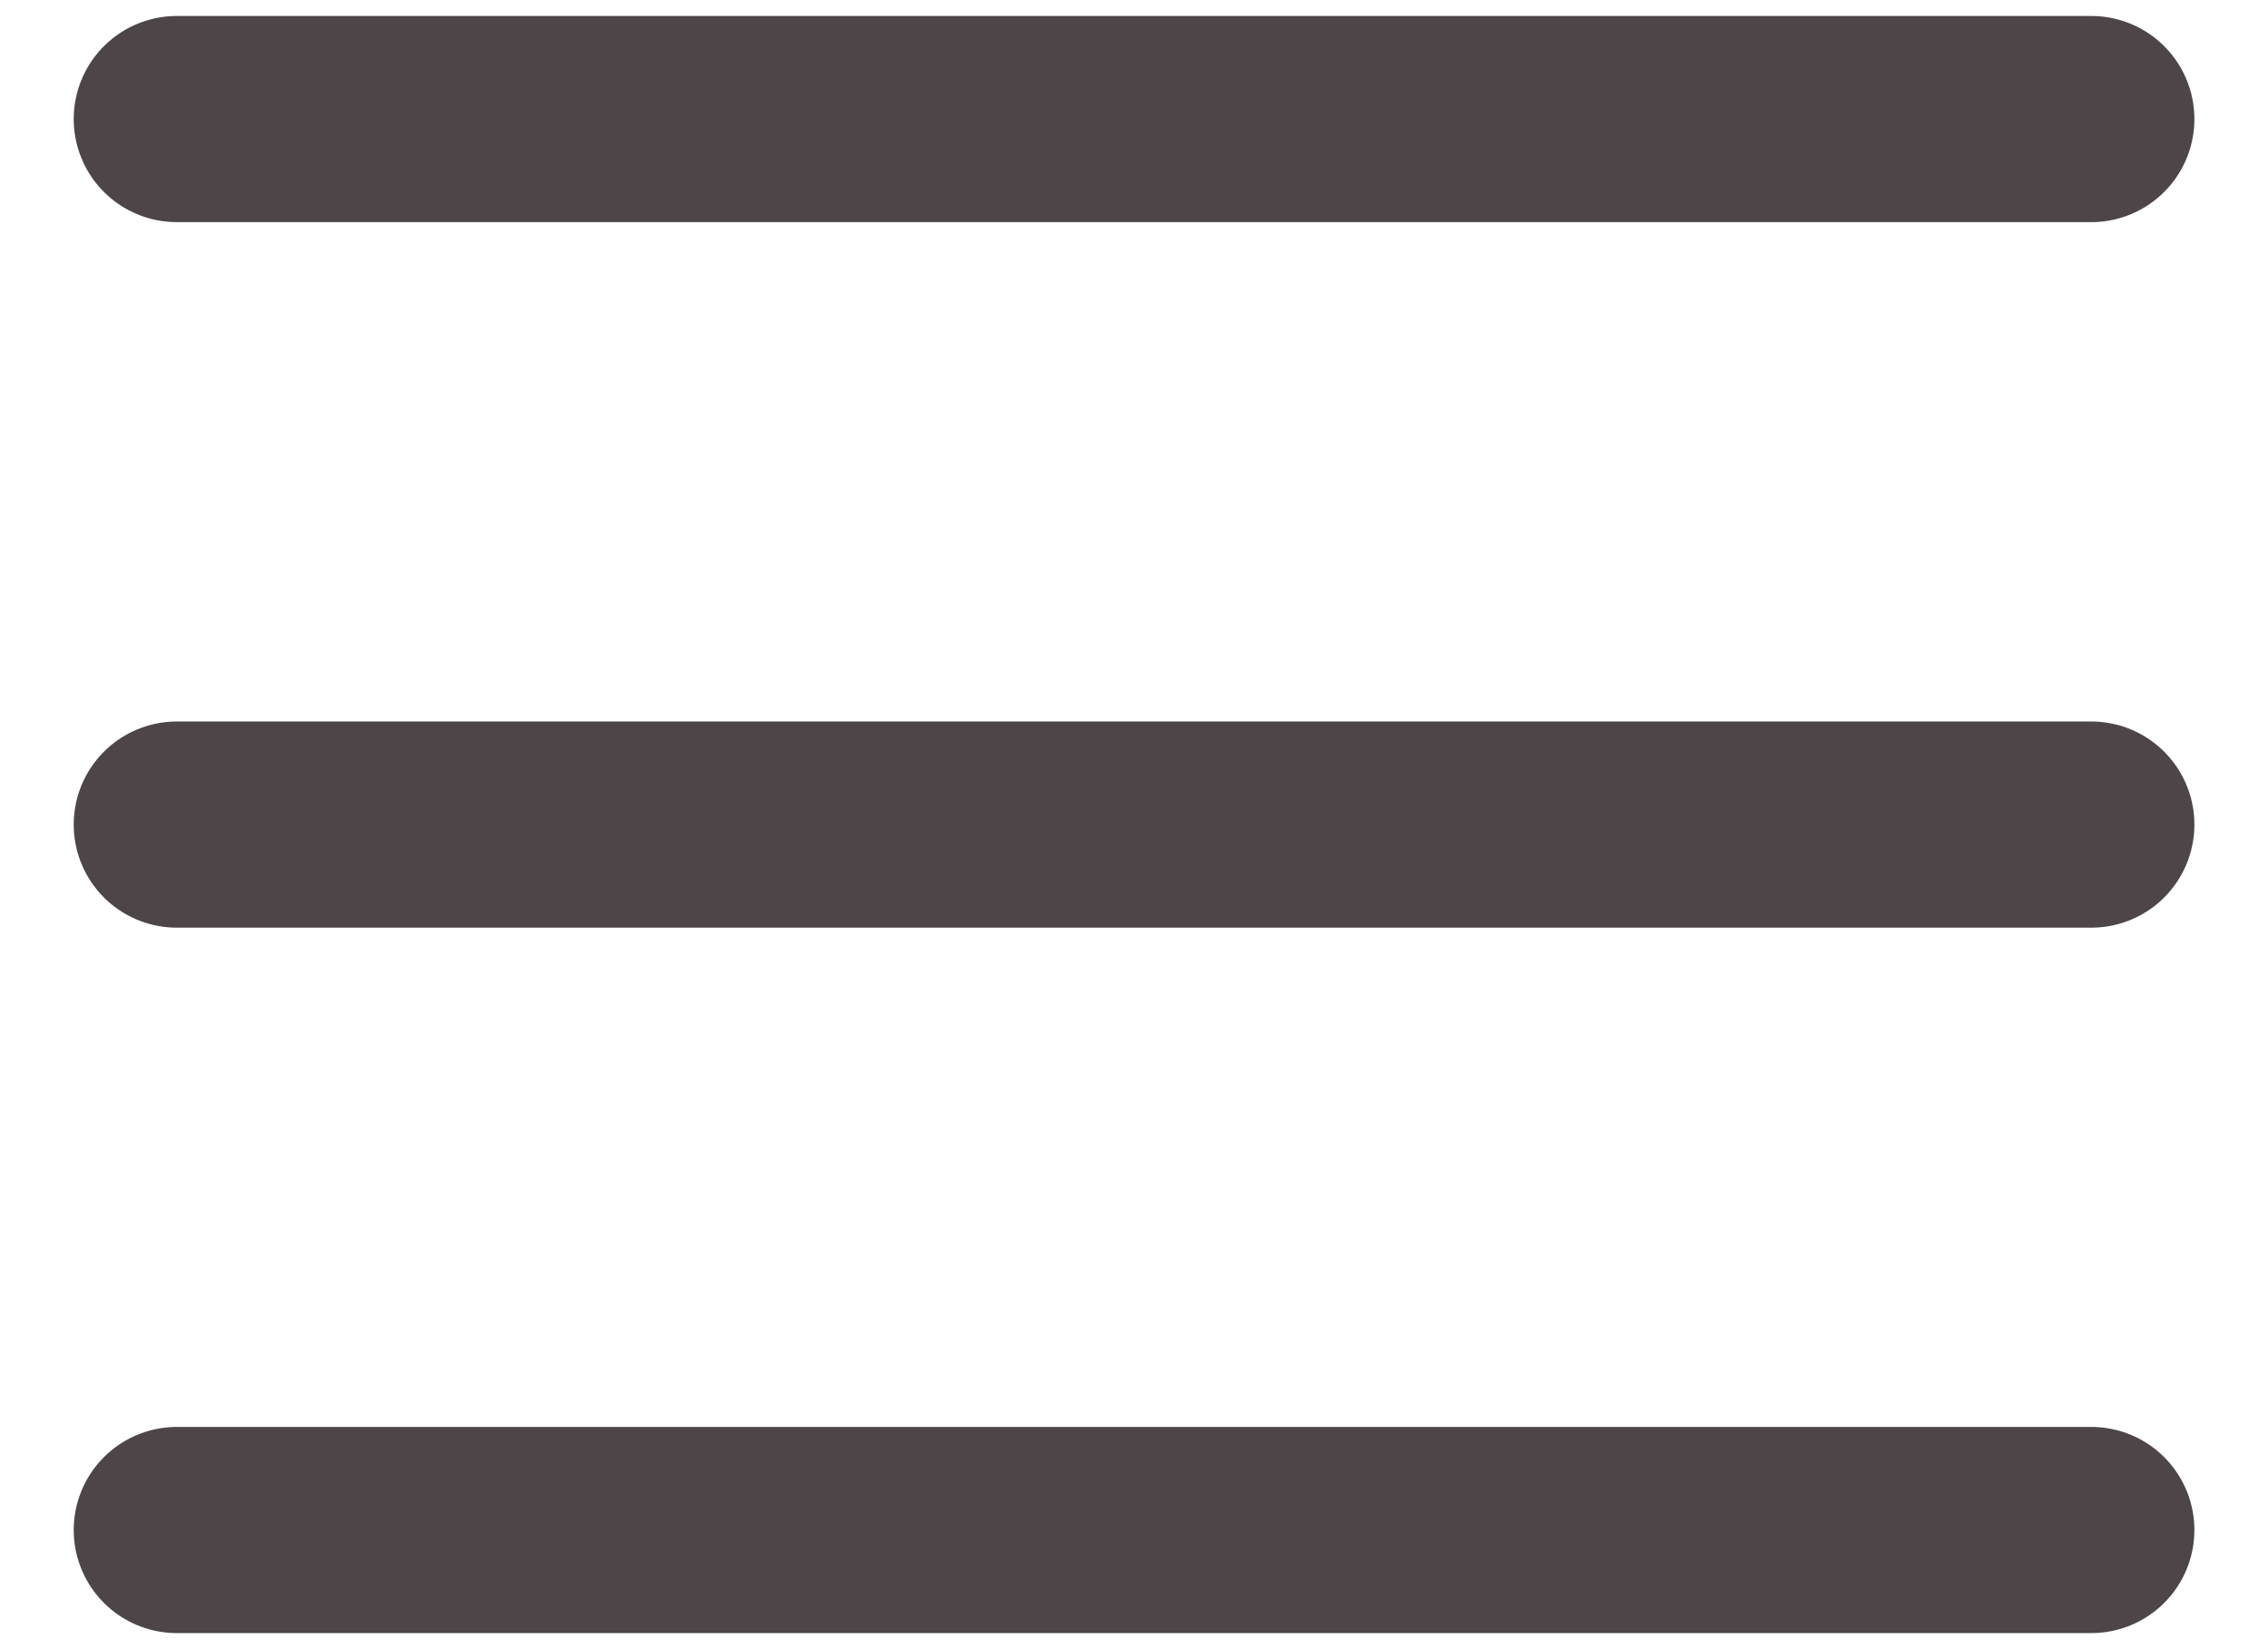
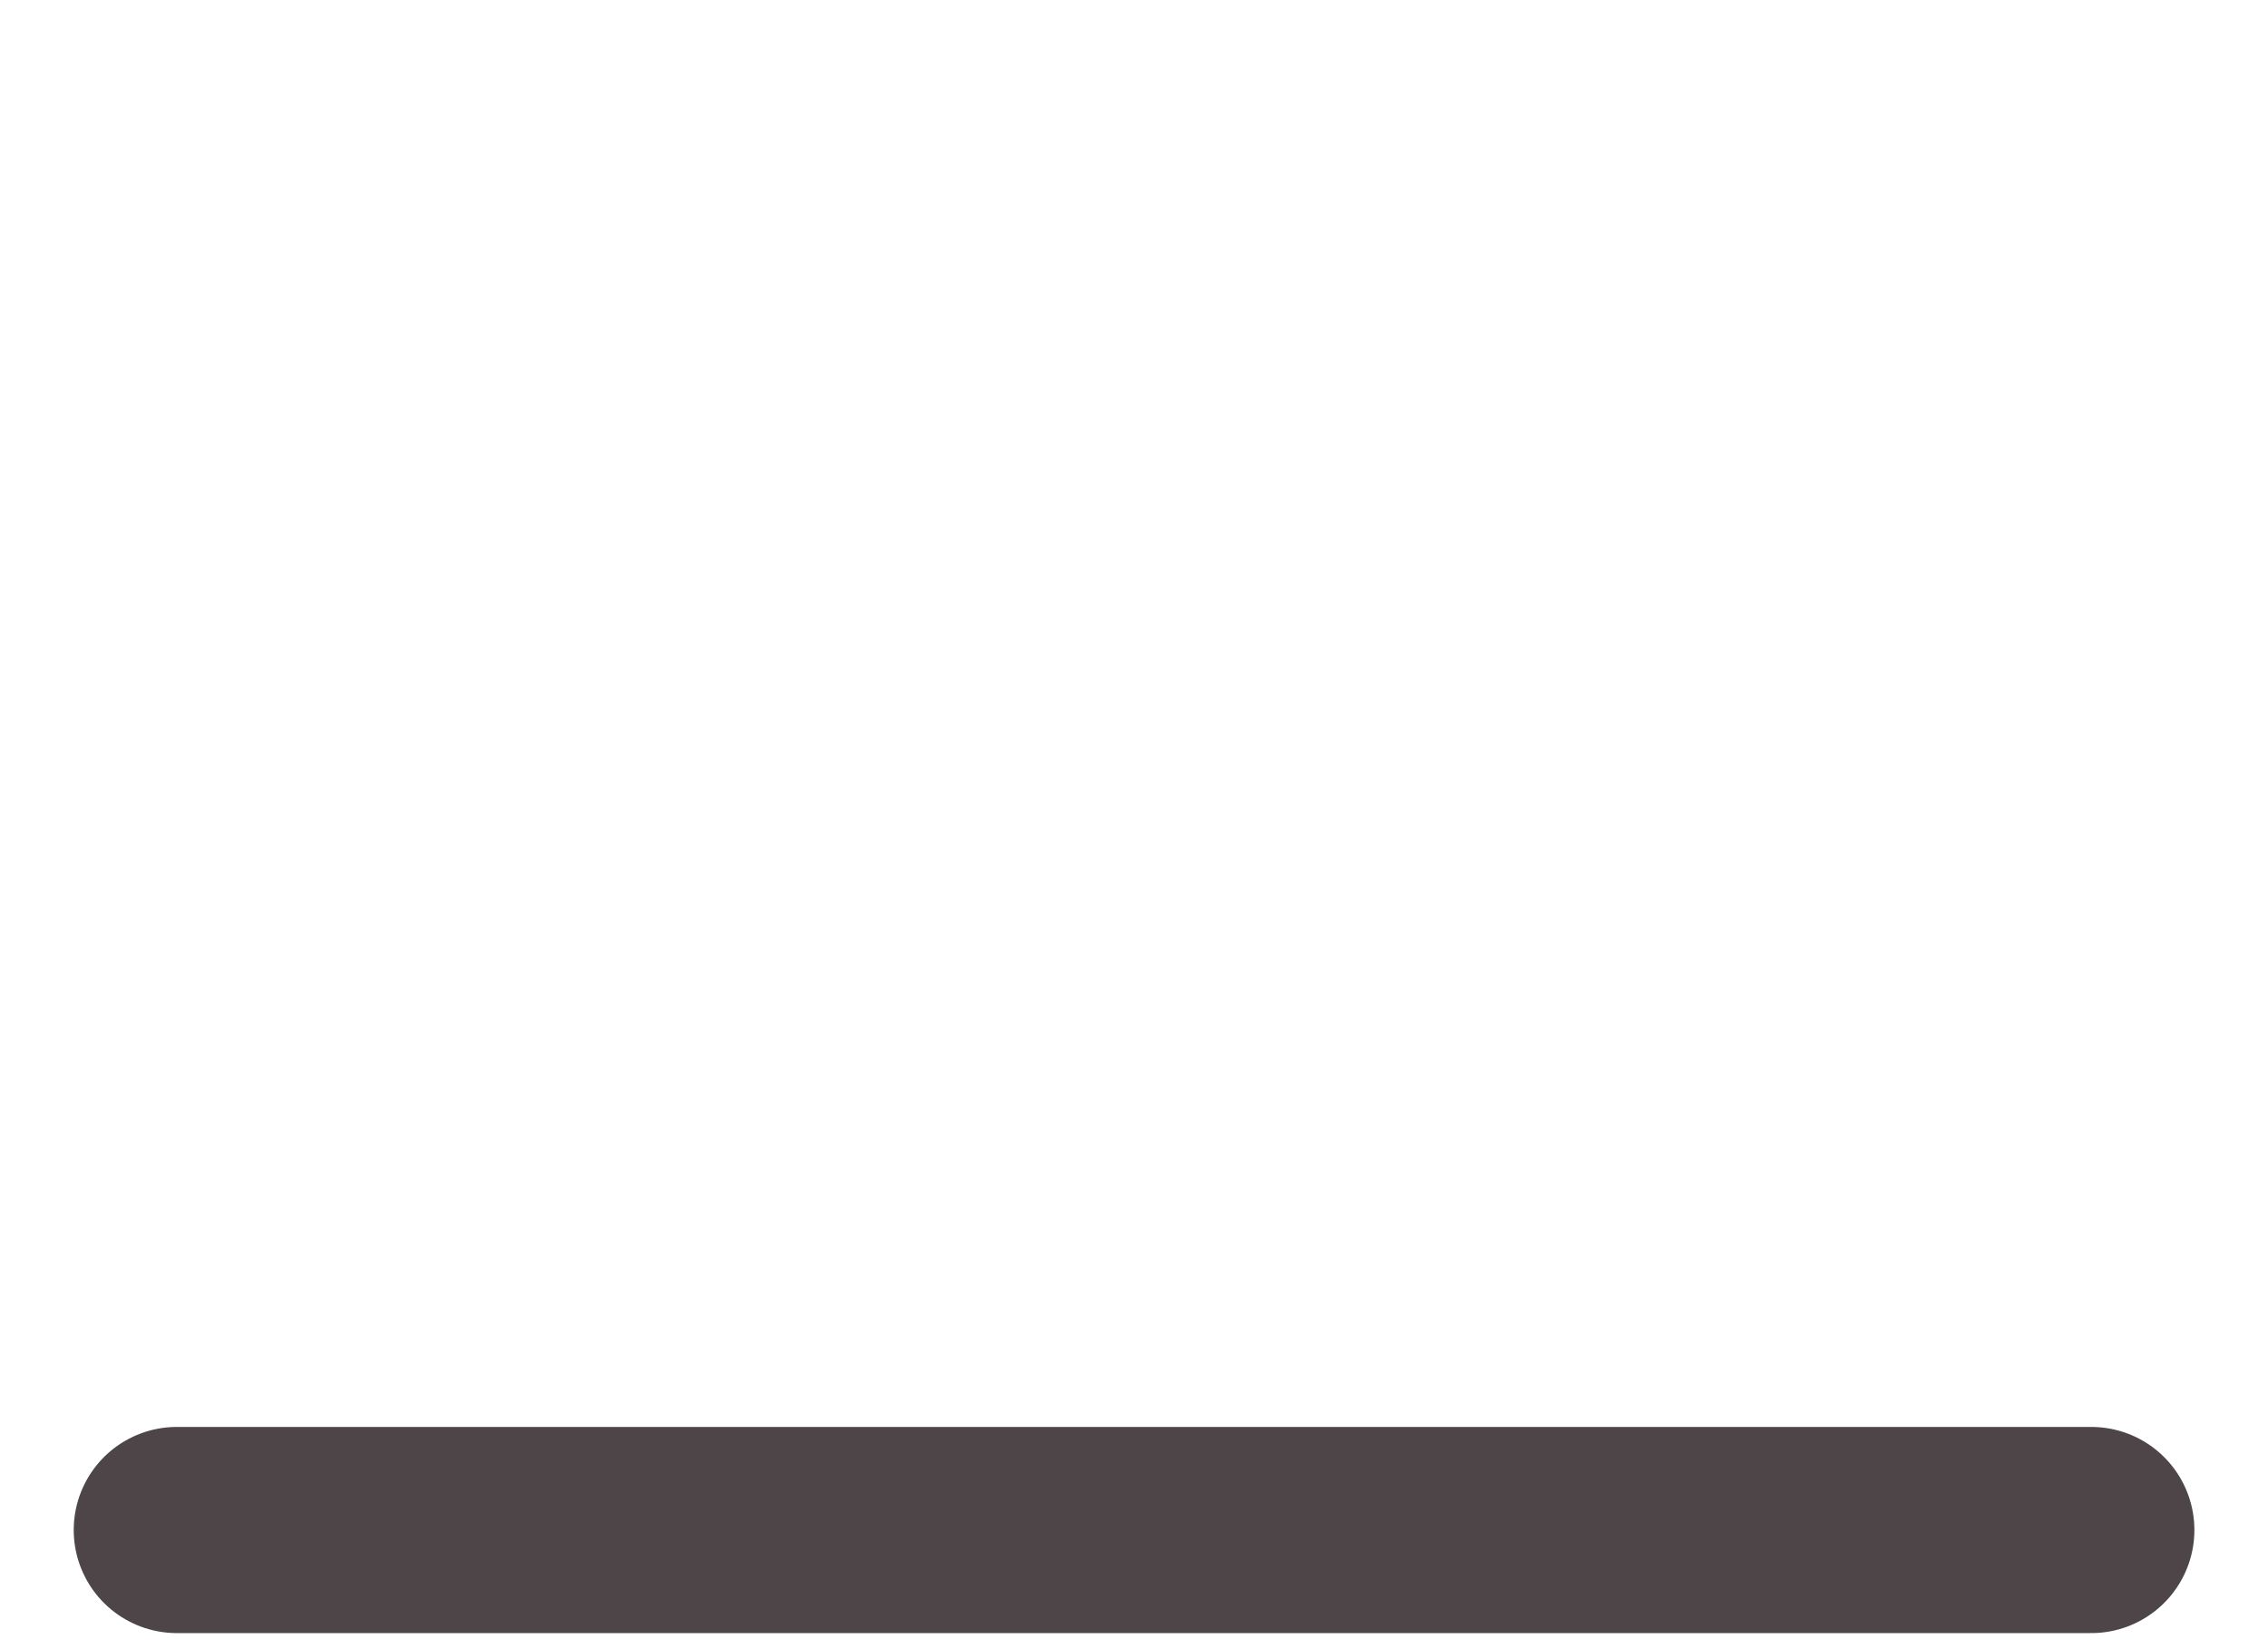
<svg xmlns="http://www.w3.org/2000/svg" width="22" height="16" viewBox="0 0 22 16" fill="none">
-   <path d="M1.715 1.155H20.286" stroke="#4D4547" stroke-width="2" stroke-linecap="round" />
-   <path d="M1.715 8H20.286" stroke="#4D4547" stroke-width="2" stroke-linecap="round" />
  <path d="M1.715 14.844H20.286" stroke="#4D4547" stroke-width="2" stroke-linecap="round" />
</svg>